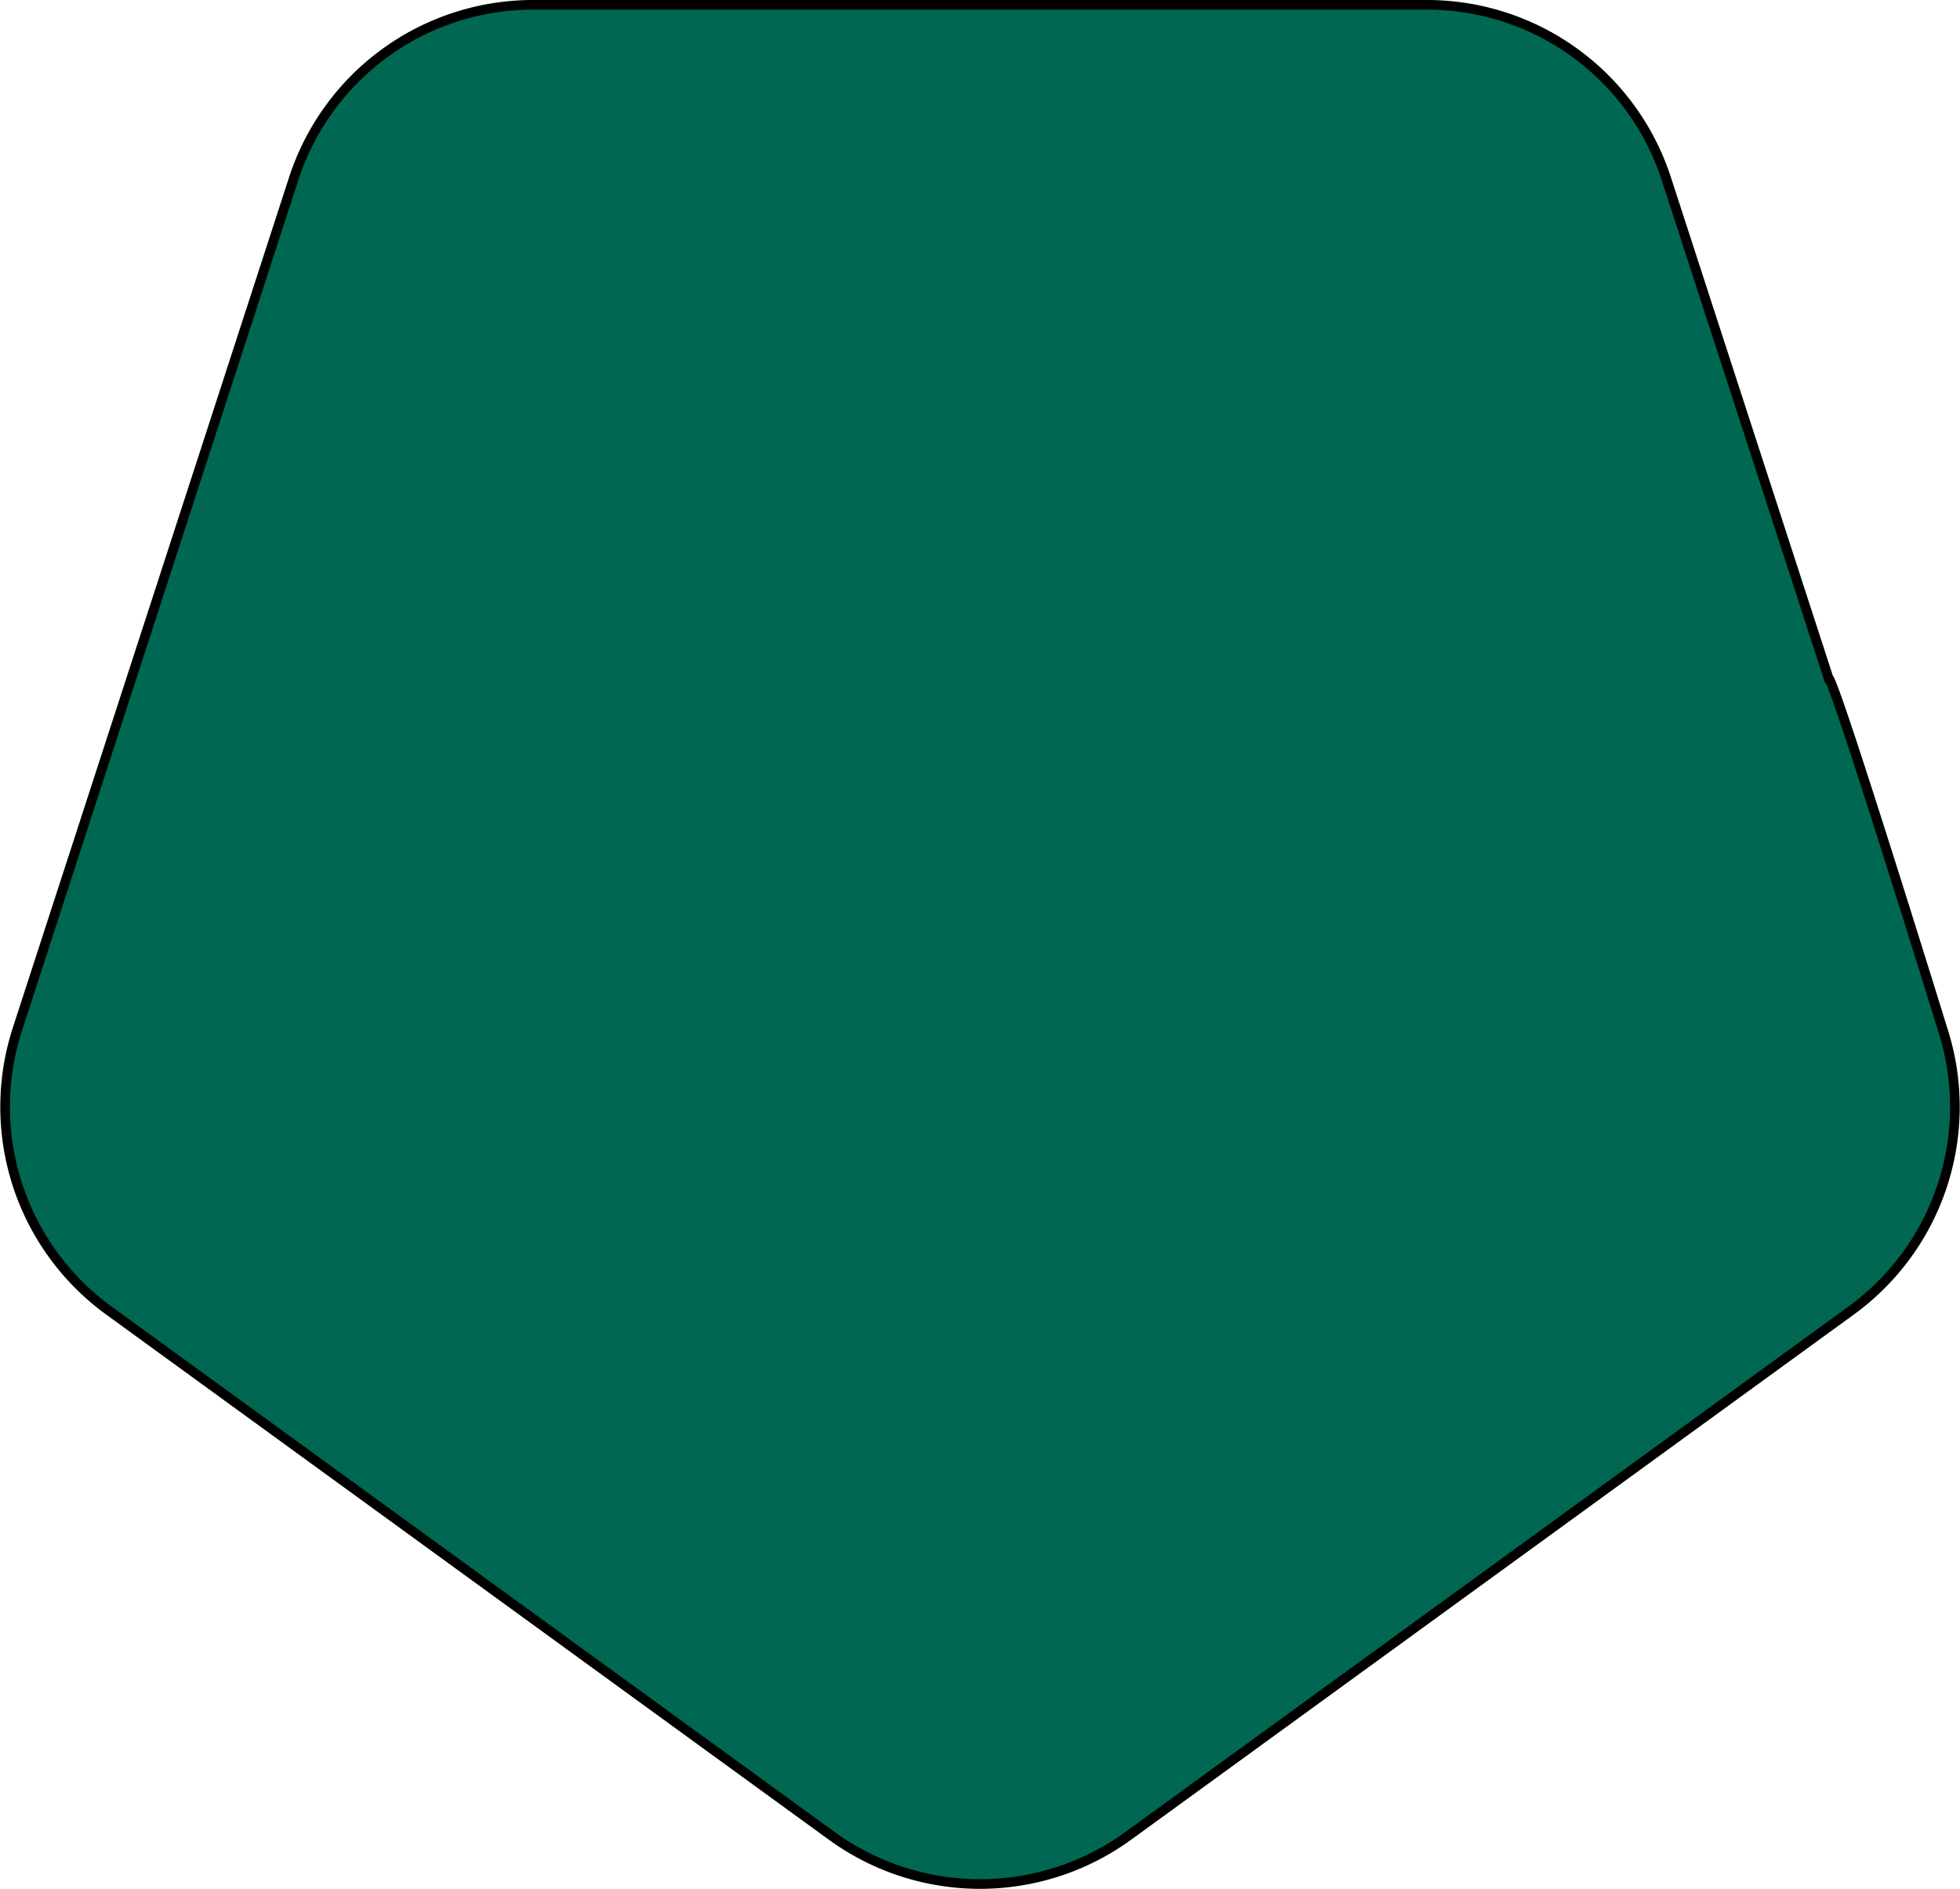
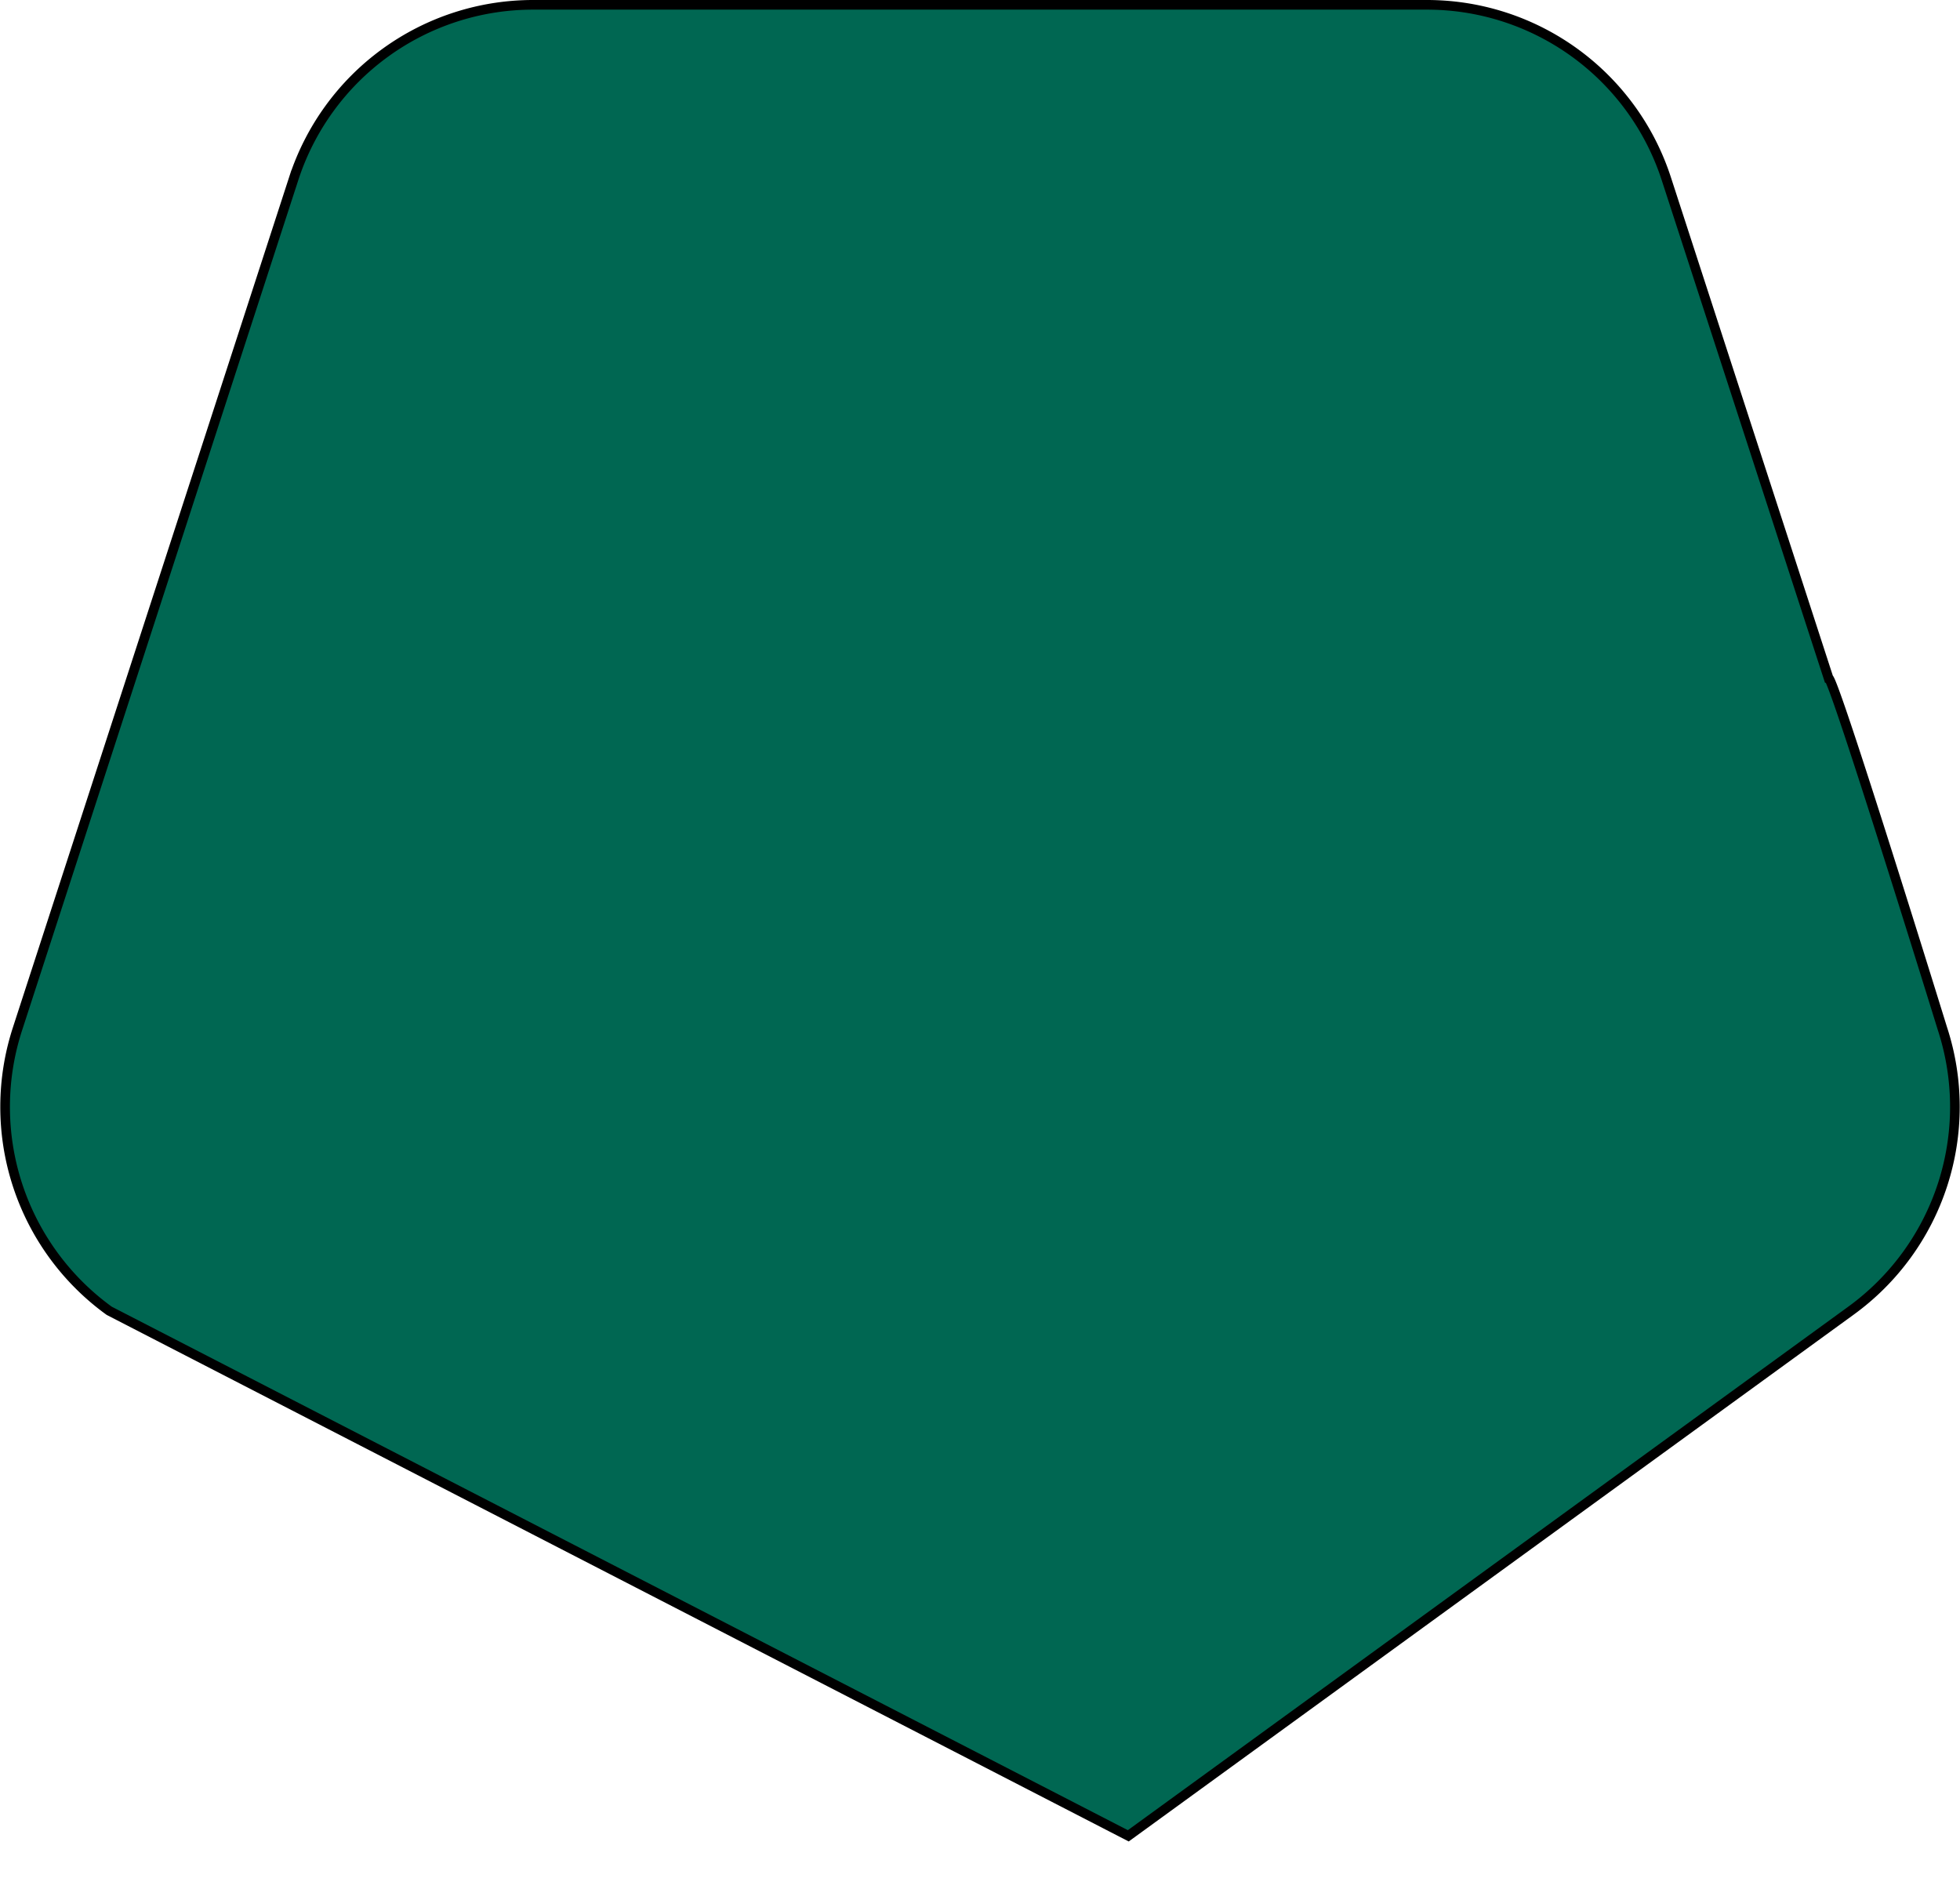
<svg xmlns="http://www.w3.org/2000/svg" width="406.876" height="392.031" viewBox="0 0 406.876 392.031">
-   <path id="Tracciato_118" data-name="Tracciato 118" d="M555.606,220.263l25.758-79.277,31.53-97.036A52.242,52.242,0,0,1,662.7,7.759H848.093A52.239,52.239,0,0,1,897.9,43.951L931.548,147.5c1.17.043,23.643,72.763,23.643,72.763a52.244,52.244,0,0,1-19.027,58.556L786.182,387.788a52.375,52.375,0,0,1-61.569,0L574.633,278.819a52.244,52.244,0,0,1-19.027-58.556" transform="translate(-551.96 -6.759)" fill="#006752" stroke="#000" stroke-width="2" />
+   <path id="Tracciato_118" data-name="Tracciato 118" d="M555.606,220.263l25.758-79.277,31.53-97.036A52.242,52.242,0,0,1,662.7,7.759H848.093A52.239,52.239,0,0,1,897.9,43.951L931.548,147.5c1.17.043,23.643,72.763,23.643,72.763a52.244,52.244,0,0,1-19.027,58.556L786.182,387.788L574.633,278.819a52.244,52.244,0,0,1-19.027-58.556" transform="translate(-551.96 -6.759)" fill="#006752" stroke="#000" stroke-width="2" />
</svg>